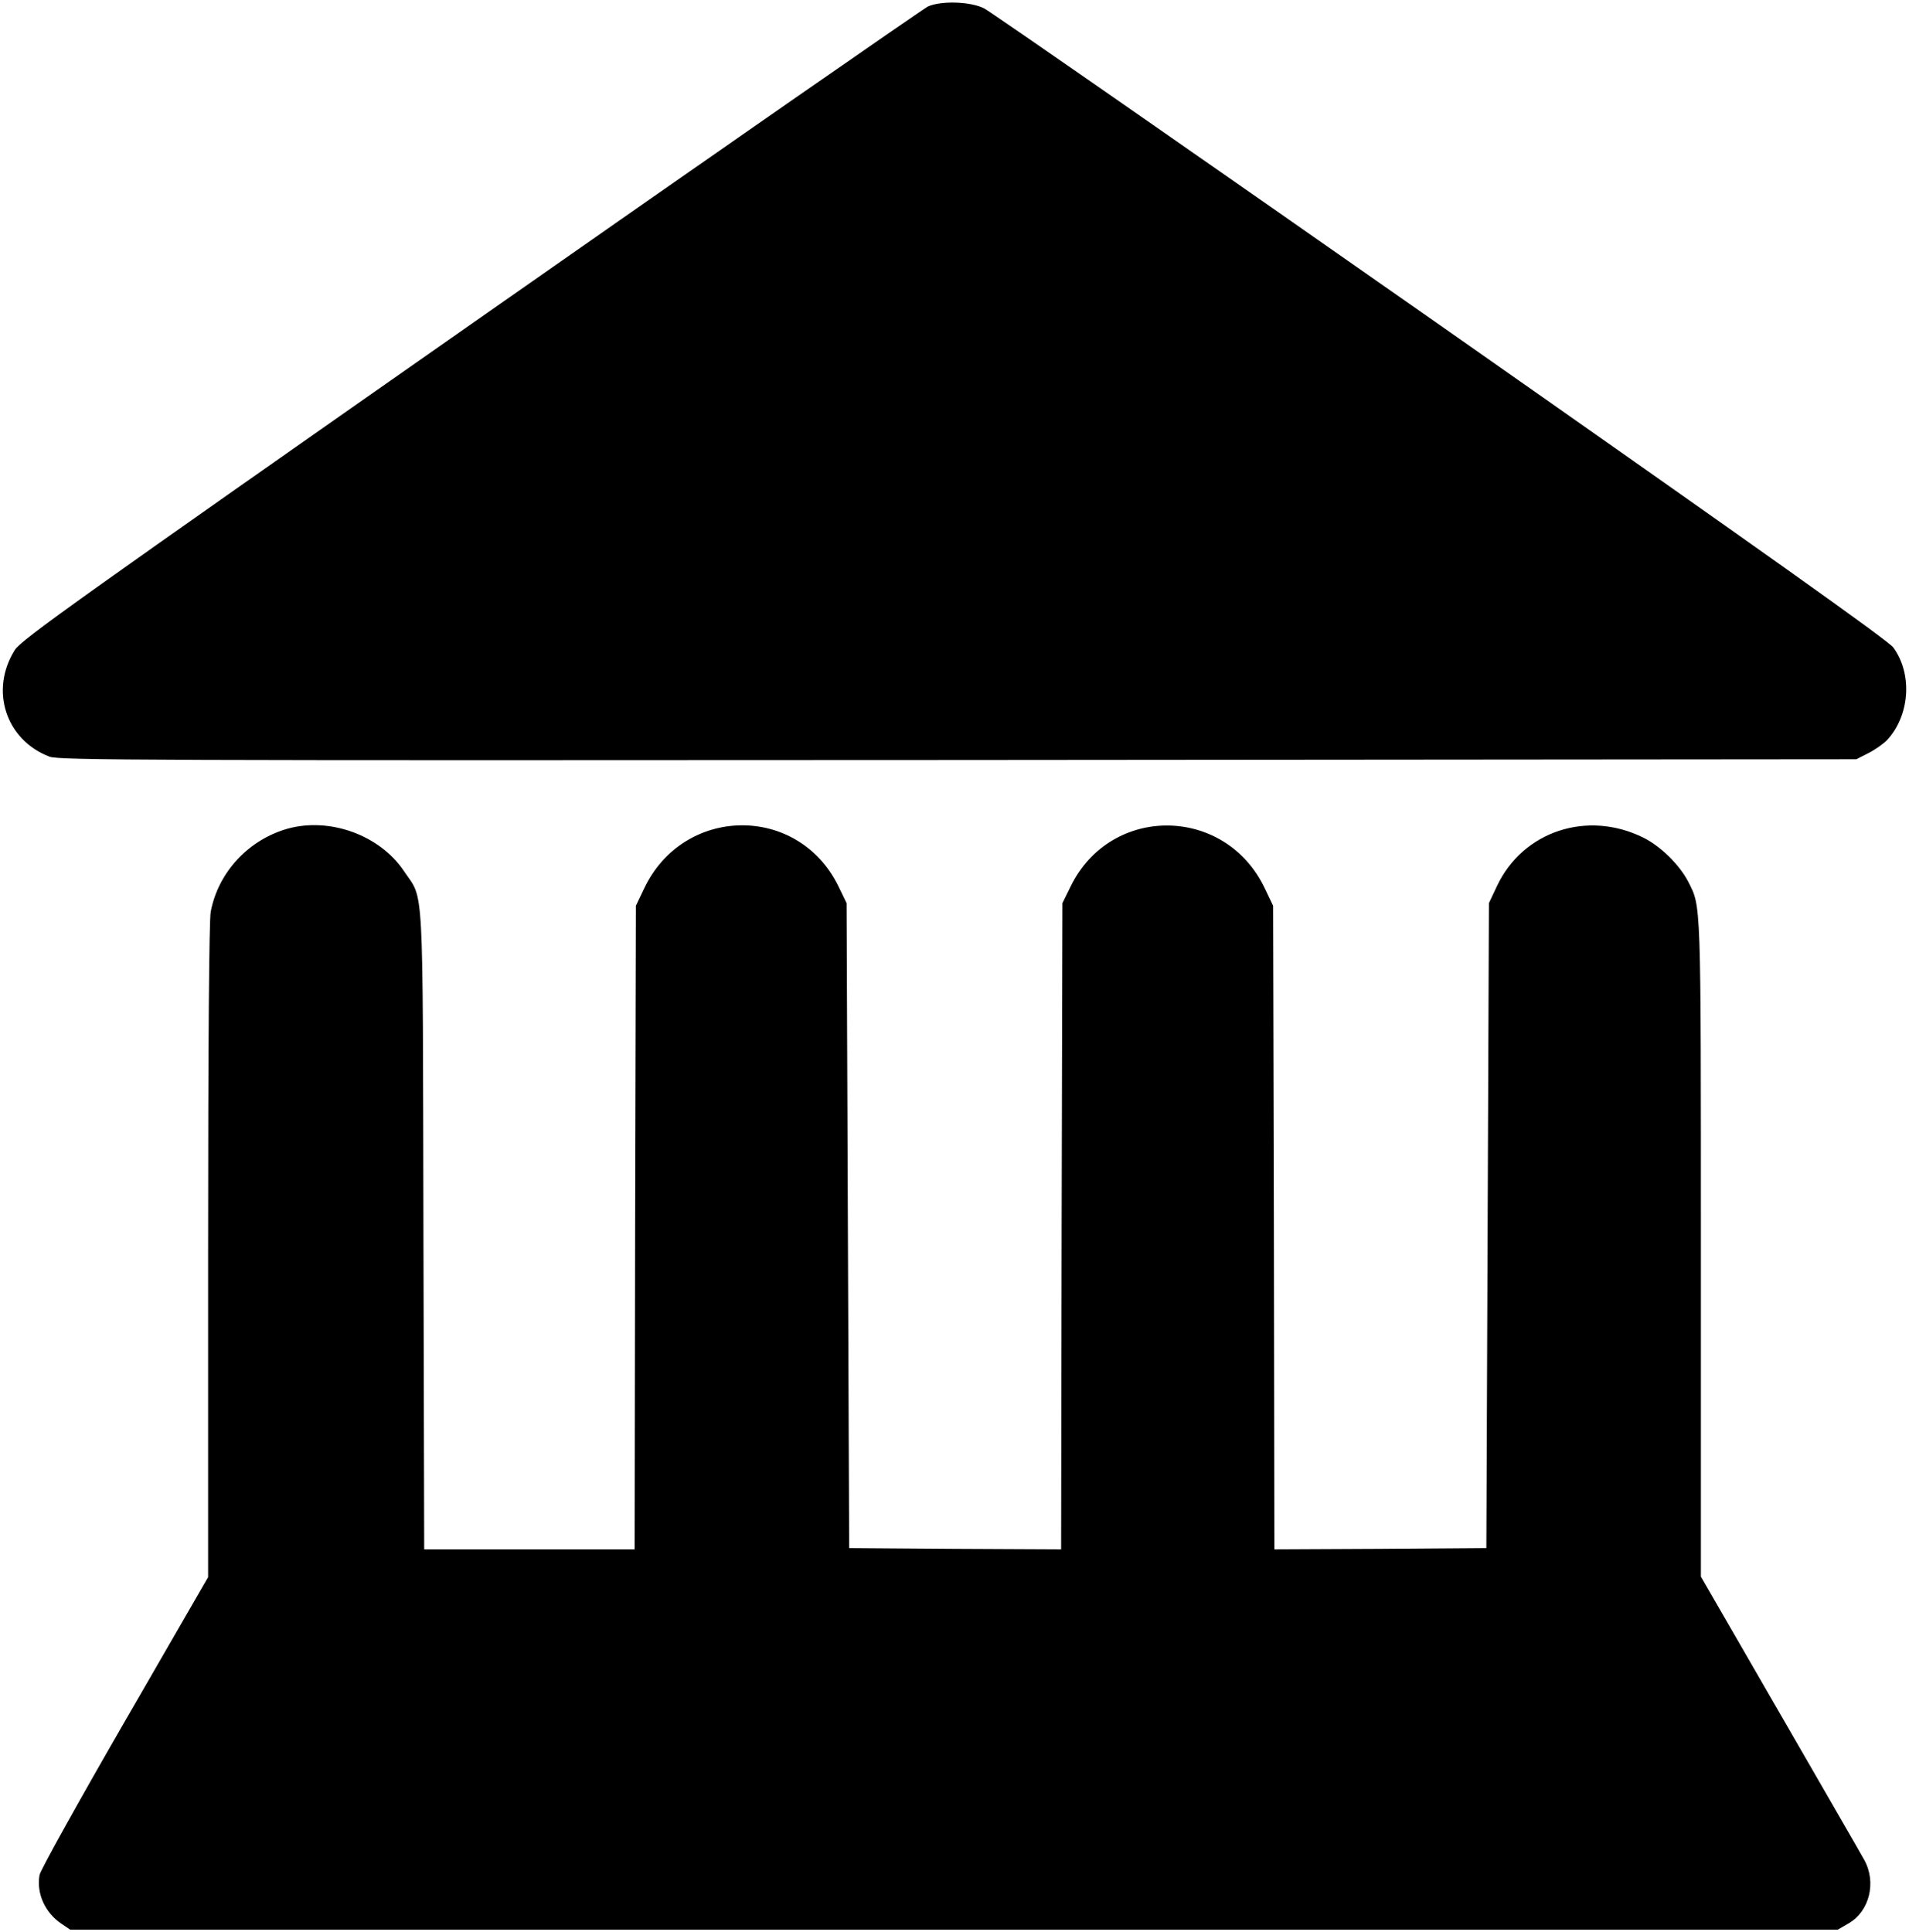
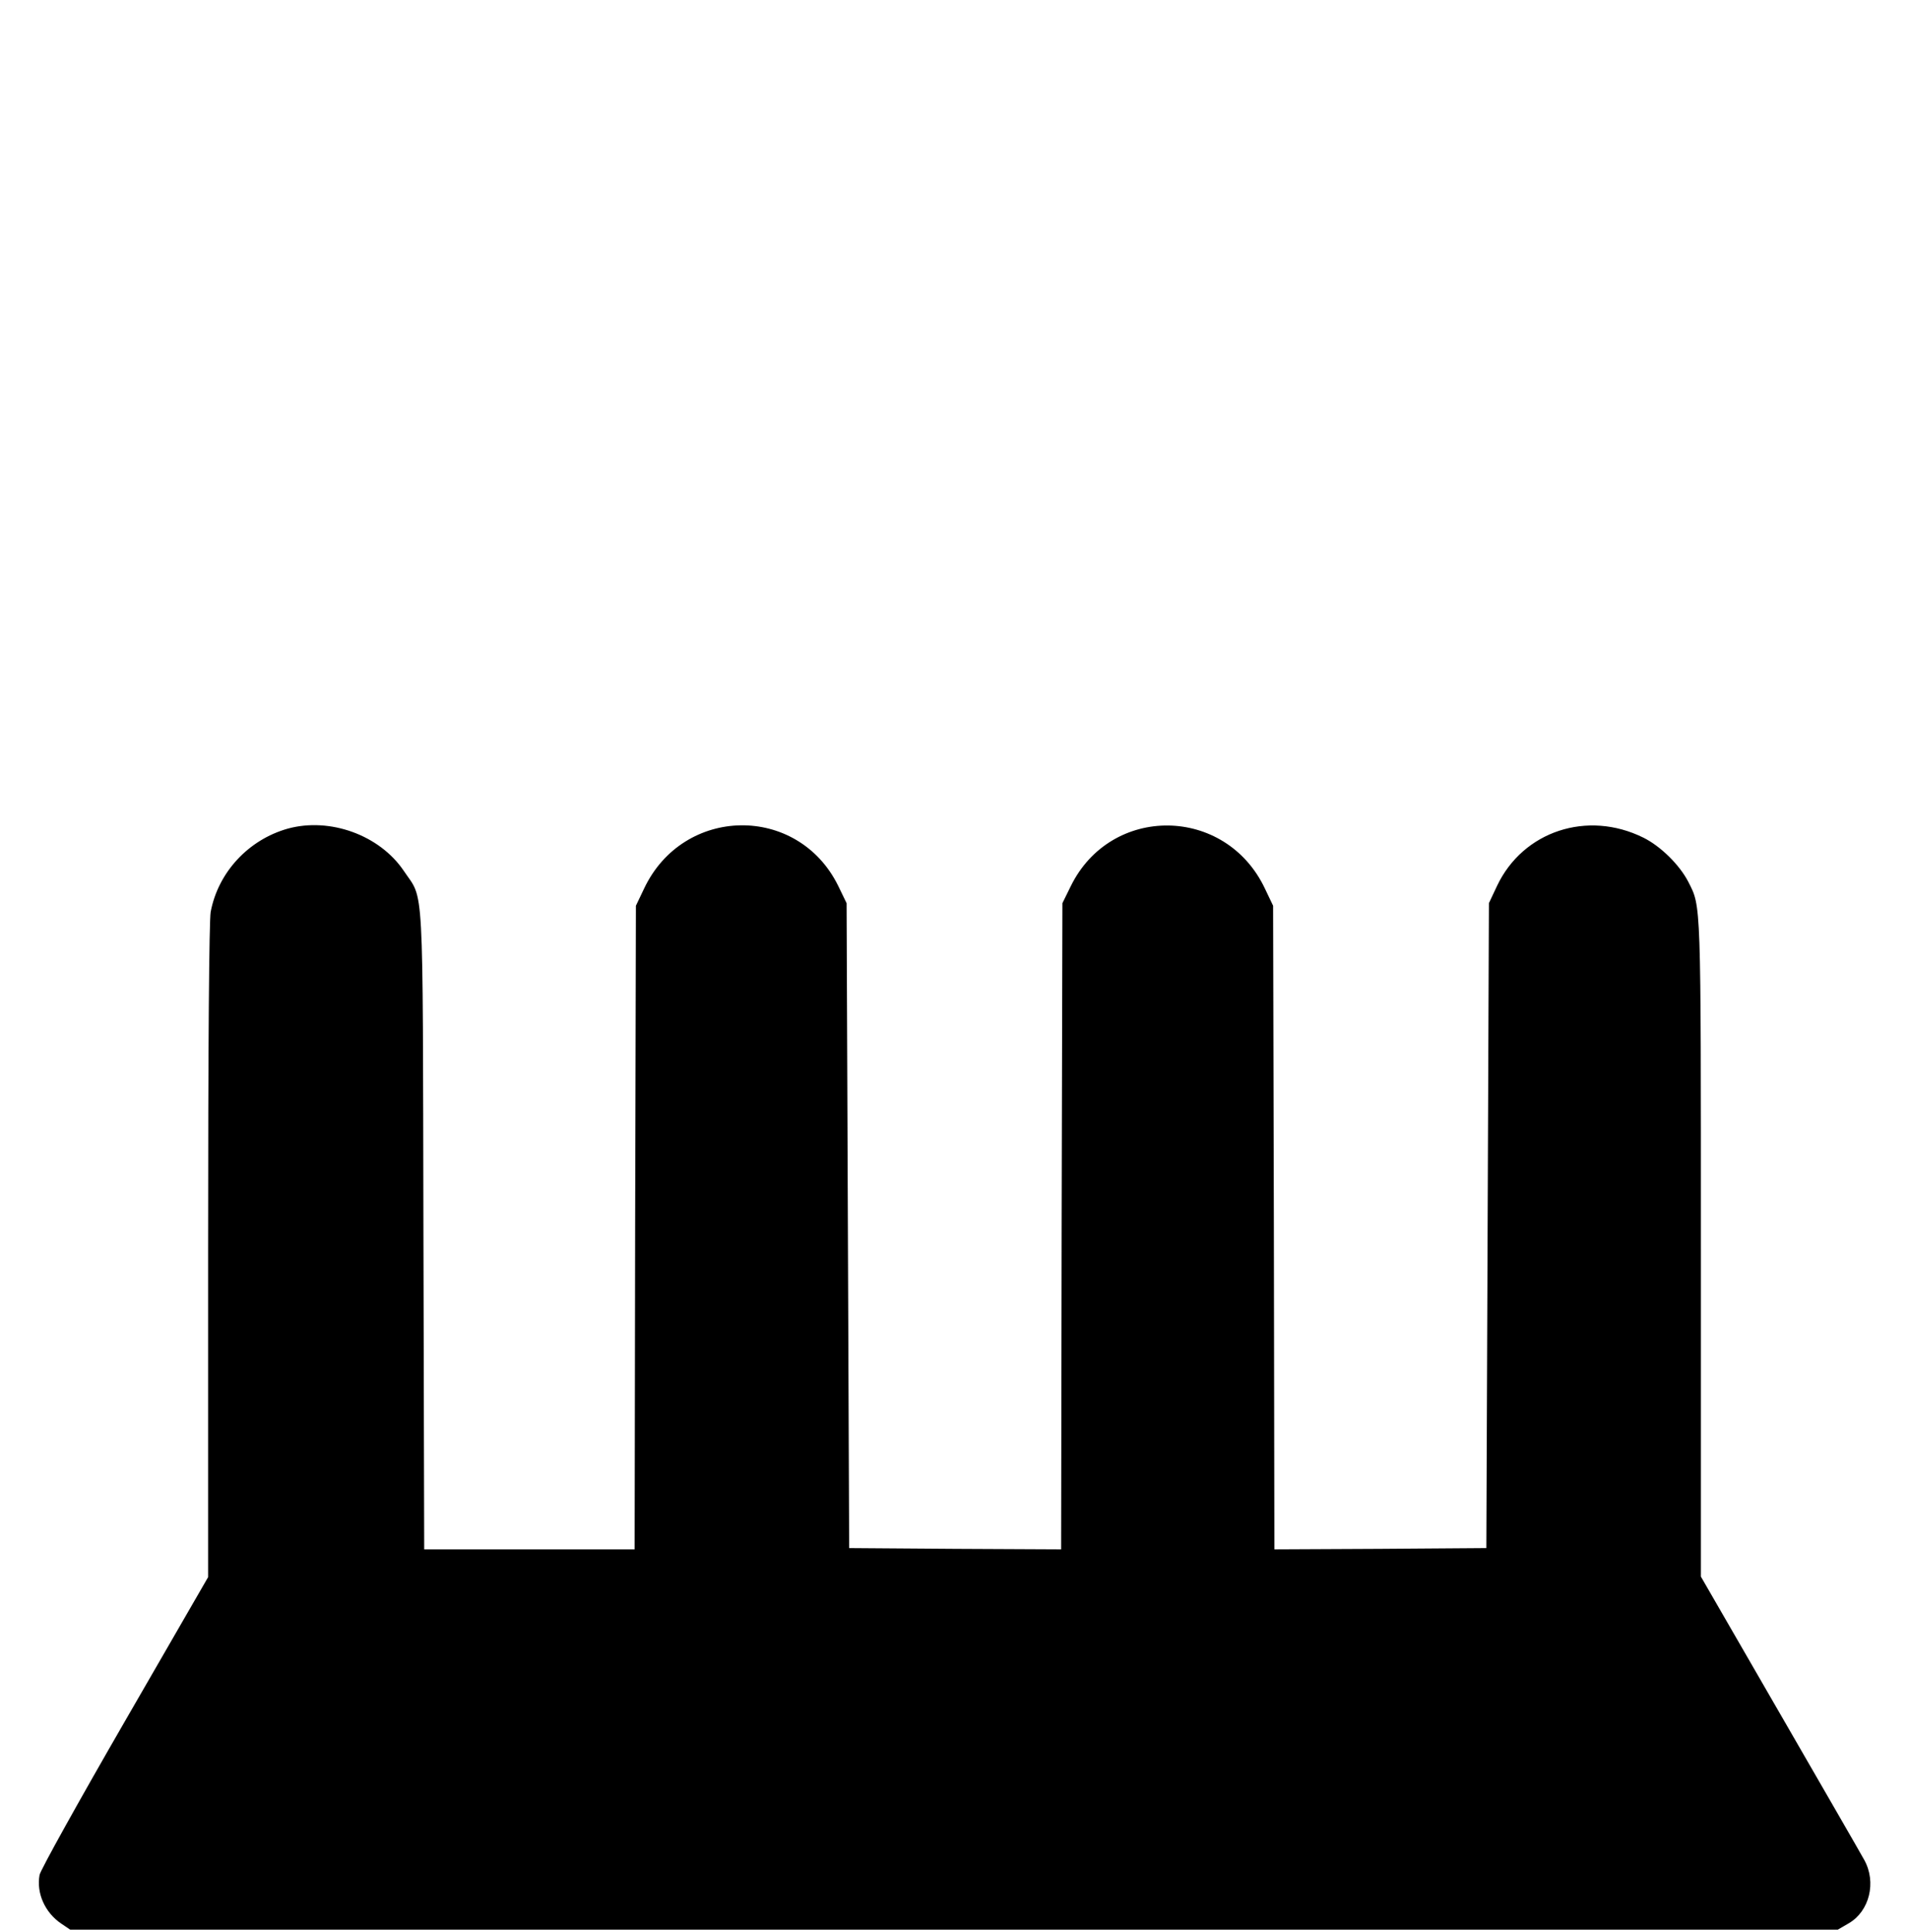
<svg xmlns="http://www.w3.org/2000/svg" version="1.0" width="743pt" height="752pt" viewBox="0 0 743 752" preserveAspectRatio="xMidYMid meet">
  <g transform="translate(0,752) scale(0.1,-0.1)" fill="#000000" stroke="none">
-     <path d="M3612 7495 c-17 -8 -818 -564 -1779 -1237 -1523 -1066 -1750 -1228 -1775 -1267 -99 -157 -36 -351 135 -416 38 -14 377 -15 3537 -13 l3495 3 47 24 c26 13 58 36 72 50 89 95 101 257 25 361 -20 27 -507 373 -1761 1252 -953 667 -1753 1223 -1777 1235 -52 27 -166 31 -219 8z" />
    <path d="M1120 4295 c-153 -43 -271 -170 -300 -324 -6 -34 -10 -507 -10 -1321 l0 -1268 -325 -563 c-179 -310 -328 -578 -331 -596 -13 -71 21 -147 85 -190 l34 -23 3440 0 3440 0 43 25 c80 47 108 159 60 246 -13 24 -162 282 -330 573 l-306 530 0 1276 c0 1368 1 1329 -49 1428 -34 66 -108 139 -175 172 -218 108 -468 25 -569 -187 l-32 -68 -5 -1255 -5 -1255 -412 -3 -413 -2 -2 1252 -3 1253 -32 67 c-153 323 -600 328 -756 8 l-32 -65 -3 -1258 -2 -1257 -413 2 -412 3 -5 1255 -5 1255 -33 68 c-157 318 -602 312 -755 -11 l-32 -67 -3 -1252 -2 -1253 -410 0 -409 0 -3 1243 c-3 1391 3 1279 -76 1397 -94 140 -288 210 -452 165z" />
  </g>
</svg>